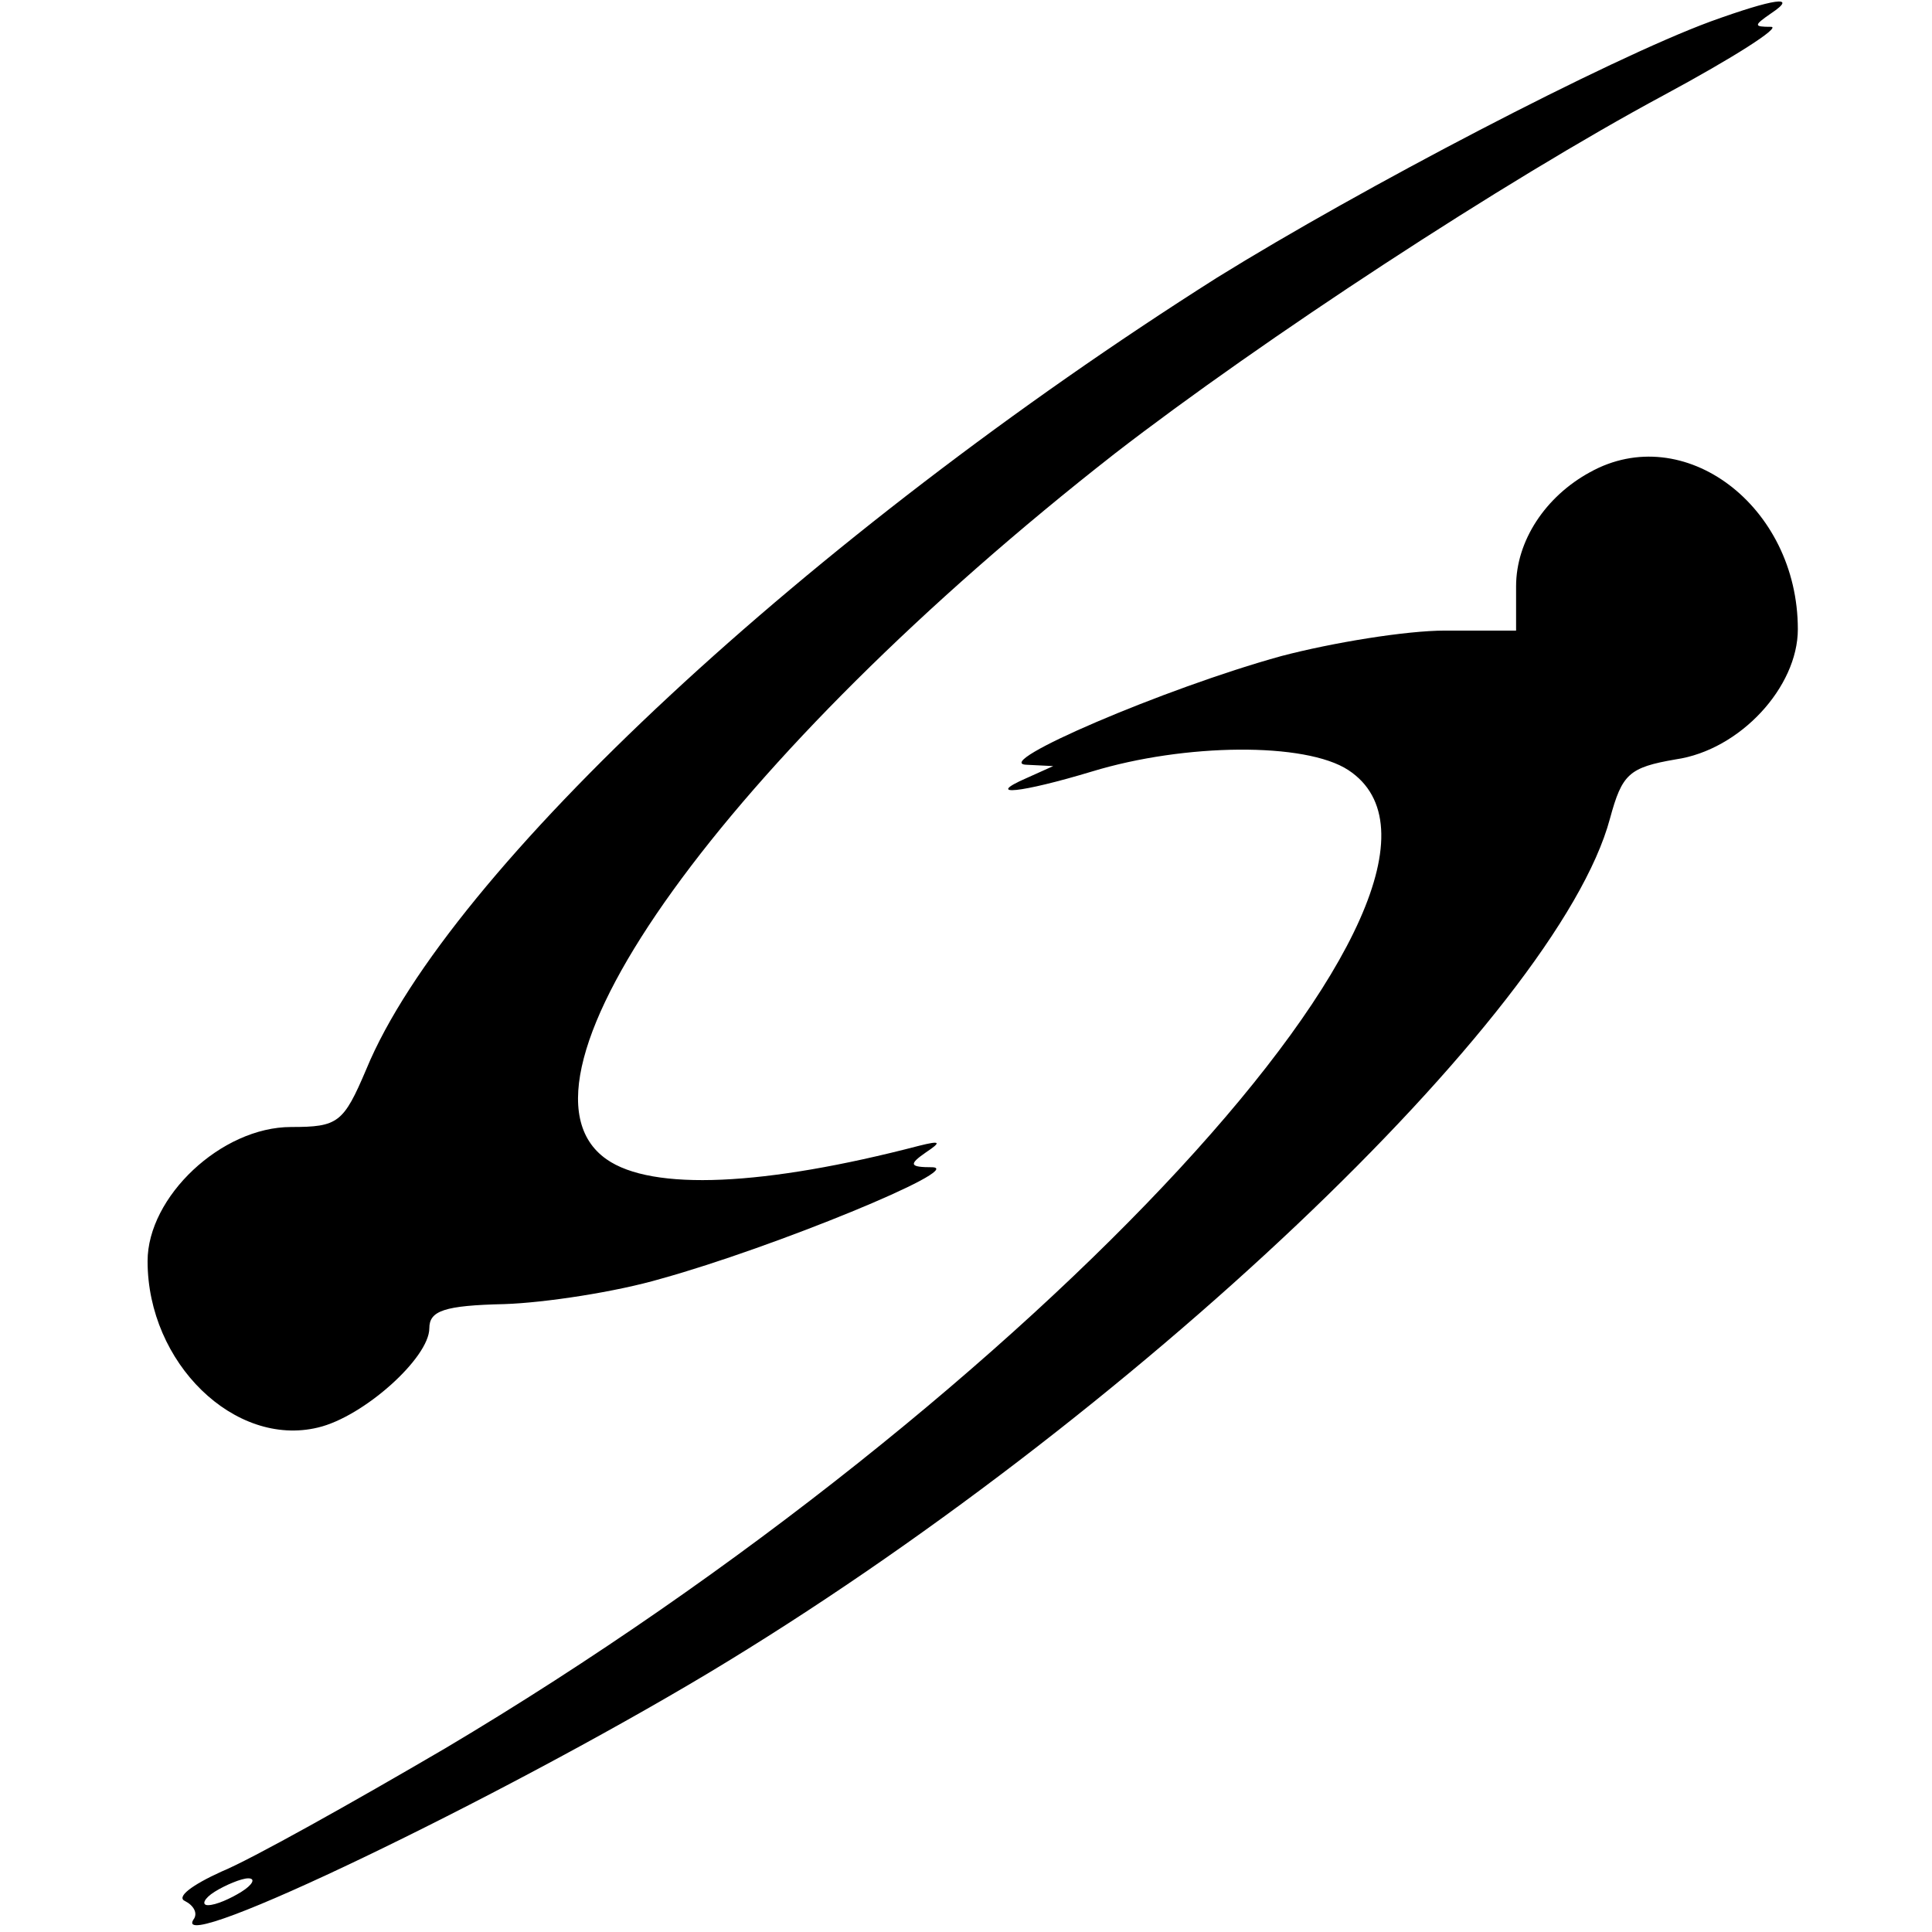
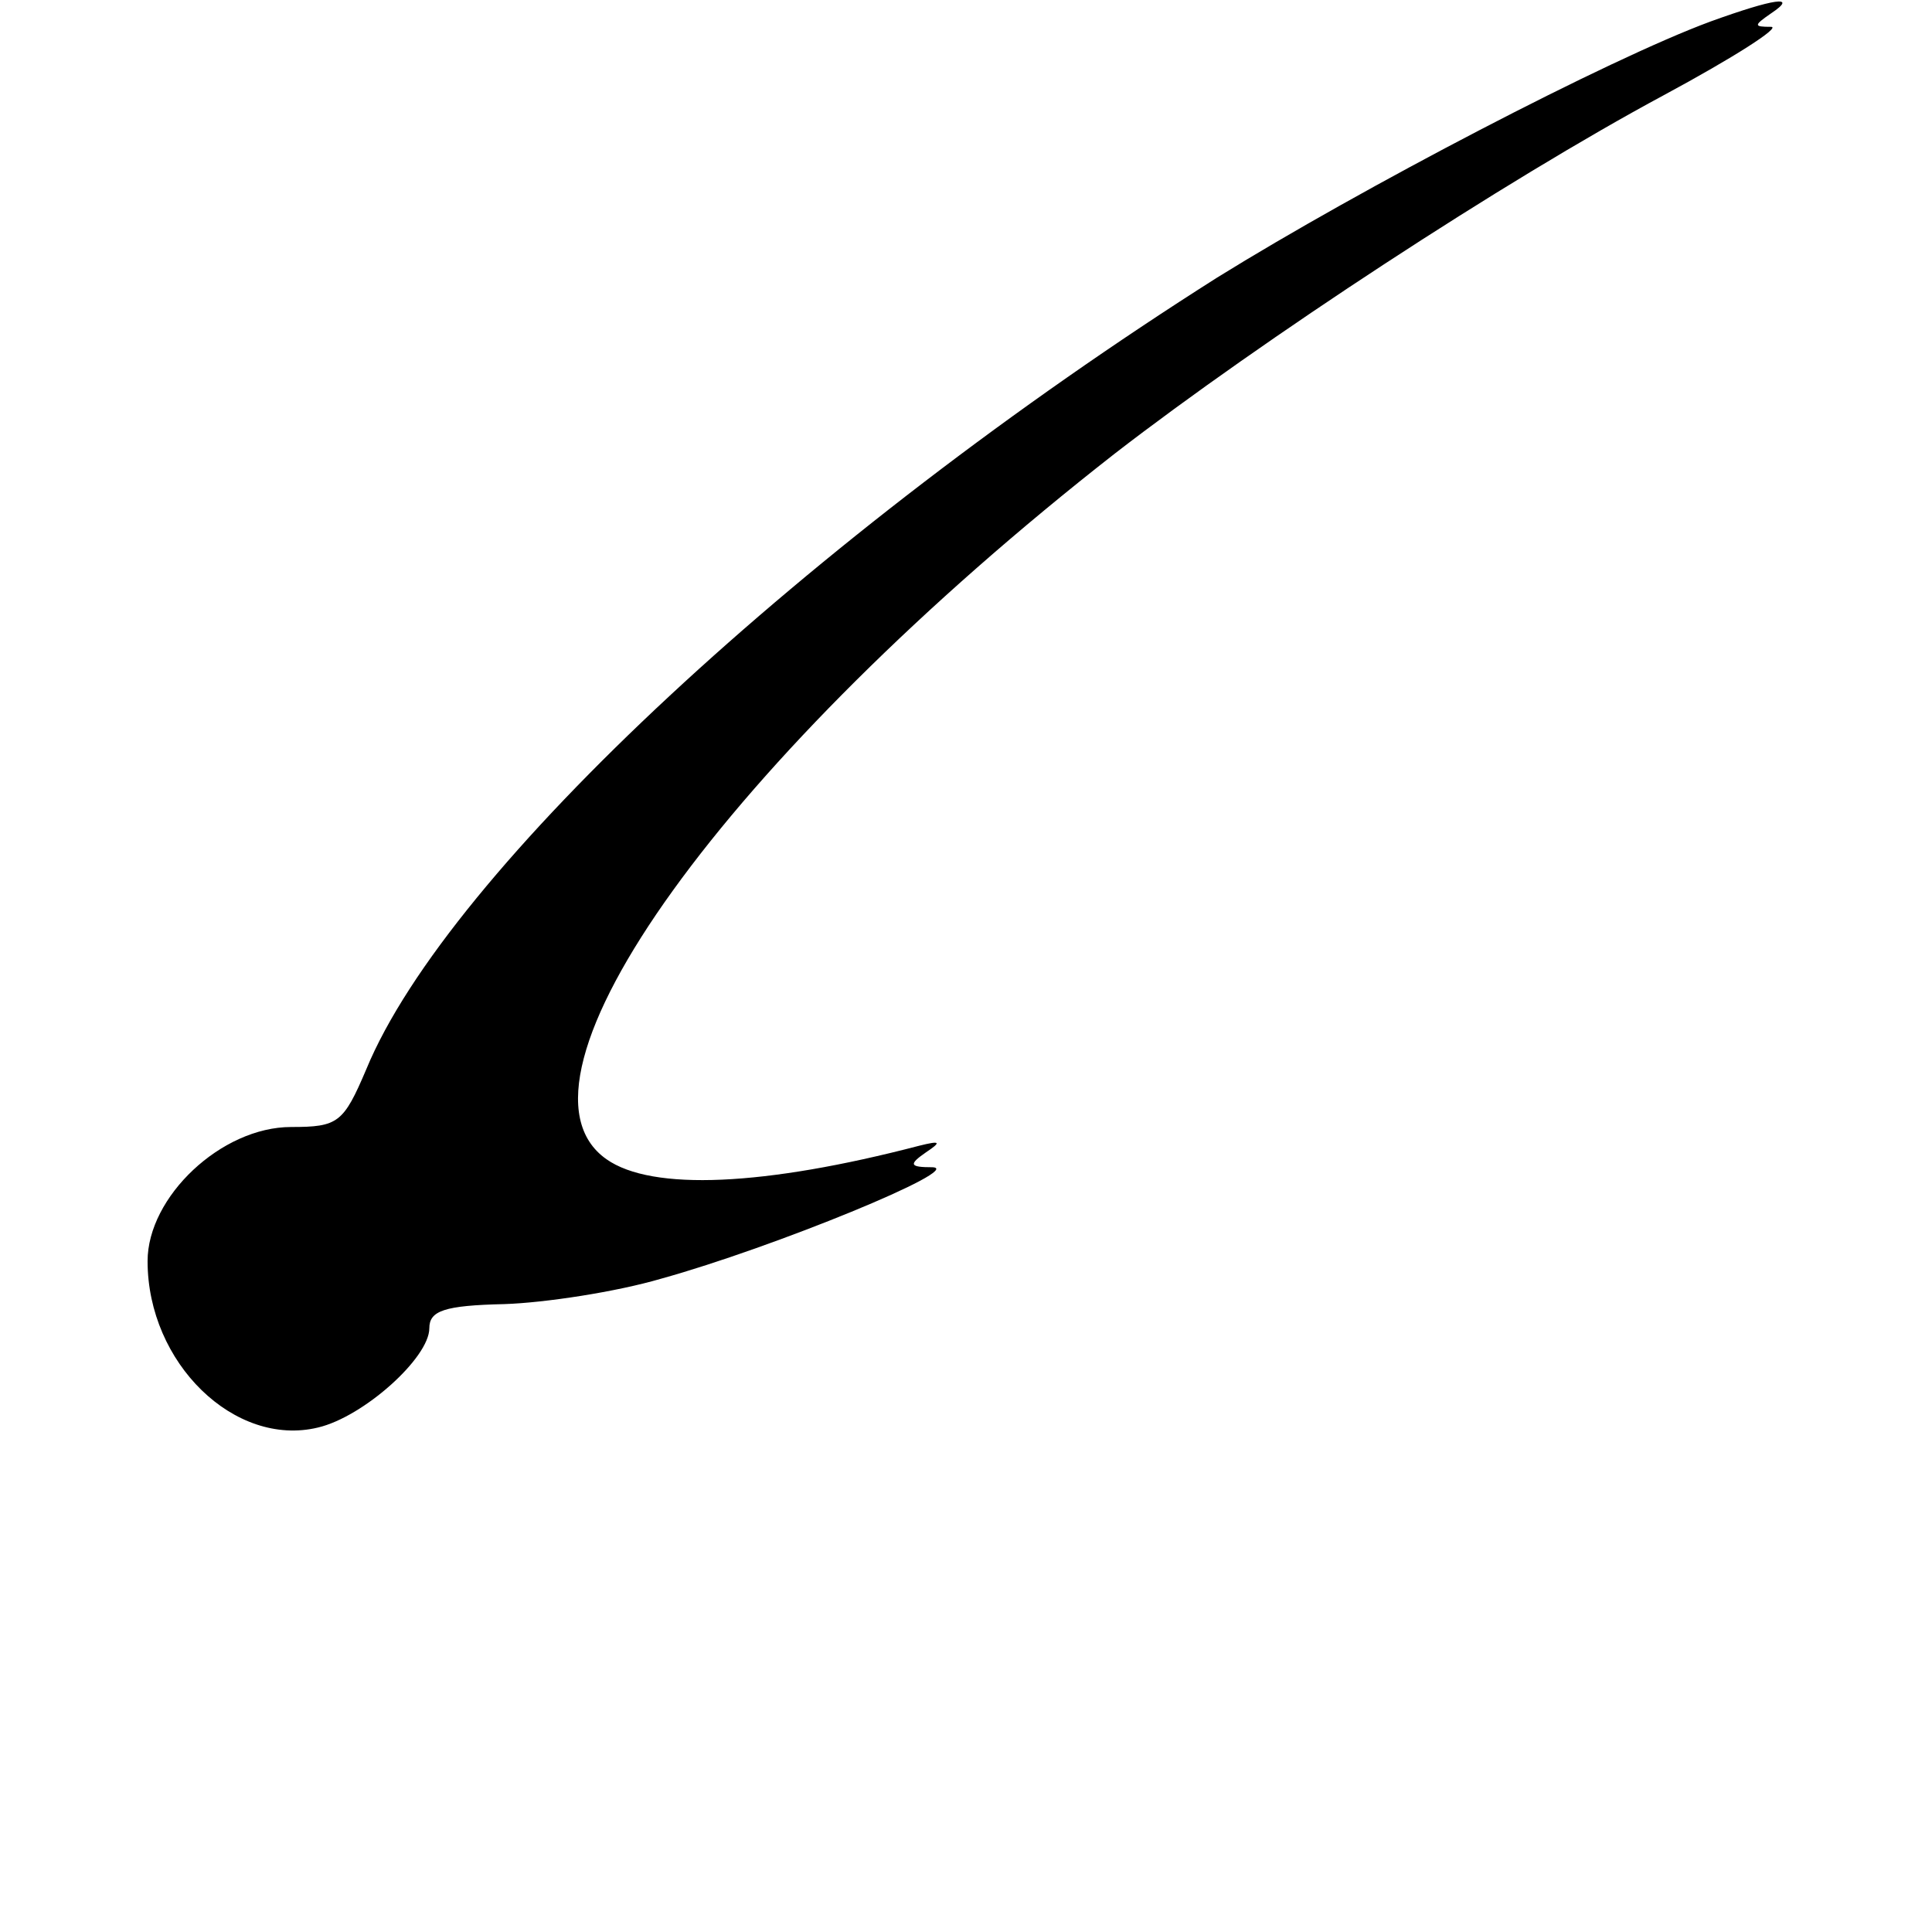
<svg xmlns="http://www.w3.org/2000/svg" version="1.0" width="144pt" height="144pt" viewBox="0 0 144 144" preserveAspectRatio="xMidYMid meet">
  <g transform="translate(0,144) scale(0.1,-0.1)" fill="#000000" stroke="none">
    <path d="M1275 1424 c-76 -28 -260 -124 -368 -191 -303 -192 -573 -442 -634 -590 -17 -40 -21 -43 -56 -43 -52 0 -107 -52 -107 -100 0 -76 65 -139 127 -124 34 8 83 52 83 74 0 13 11 17 56 18 30 1 83 9 117 19 83 23 227 82 202 83 -17 0 -18 2 -5 11 12 8 11 9 -5 5 -115 -30 -199 -34 -233 -10 -84 59 90 300 379 526 110 85 290 203 409 267 52 28 88 51 80 51 -13 0 -13 1 0 10 21 14 2 11 -45 -6z" />
-     <path d="M1185 1088 c-33 -18 -55 -51 -55 -85 l0 -33 -53 0 c-29 0 -84 -9 -122 -19 -87 -24 -217 -80 -190 -81 l20 -1 -20 -9 c-32 -14 -4 -11 49 5 69 21 159 22 191 1 123 -81 -234 -468 -673 -729 -70 -41 -145 -83 -167 -92 -22 -10 -34 -19 -27 -22 6 -3 10 -9 6 -14 -16 -27 227 90 384 184 313 188 633 491 672 637 9 33 14 38 49 44 48 7 91 54 91 97 0 92 -85 156 -155 117z m-1005 -1058 c-8 -5 -19 -10 -25 -10 -5 0 -3 5 5 10 8 5 20 10 25 10 6 0 3 -5 -5 -10z" />
  </g>
</svg>